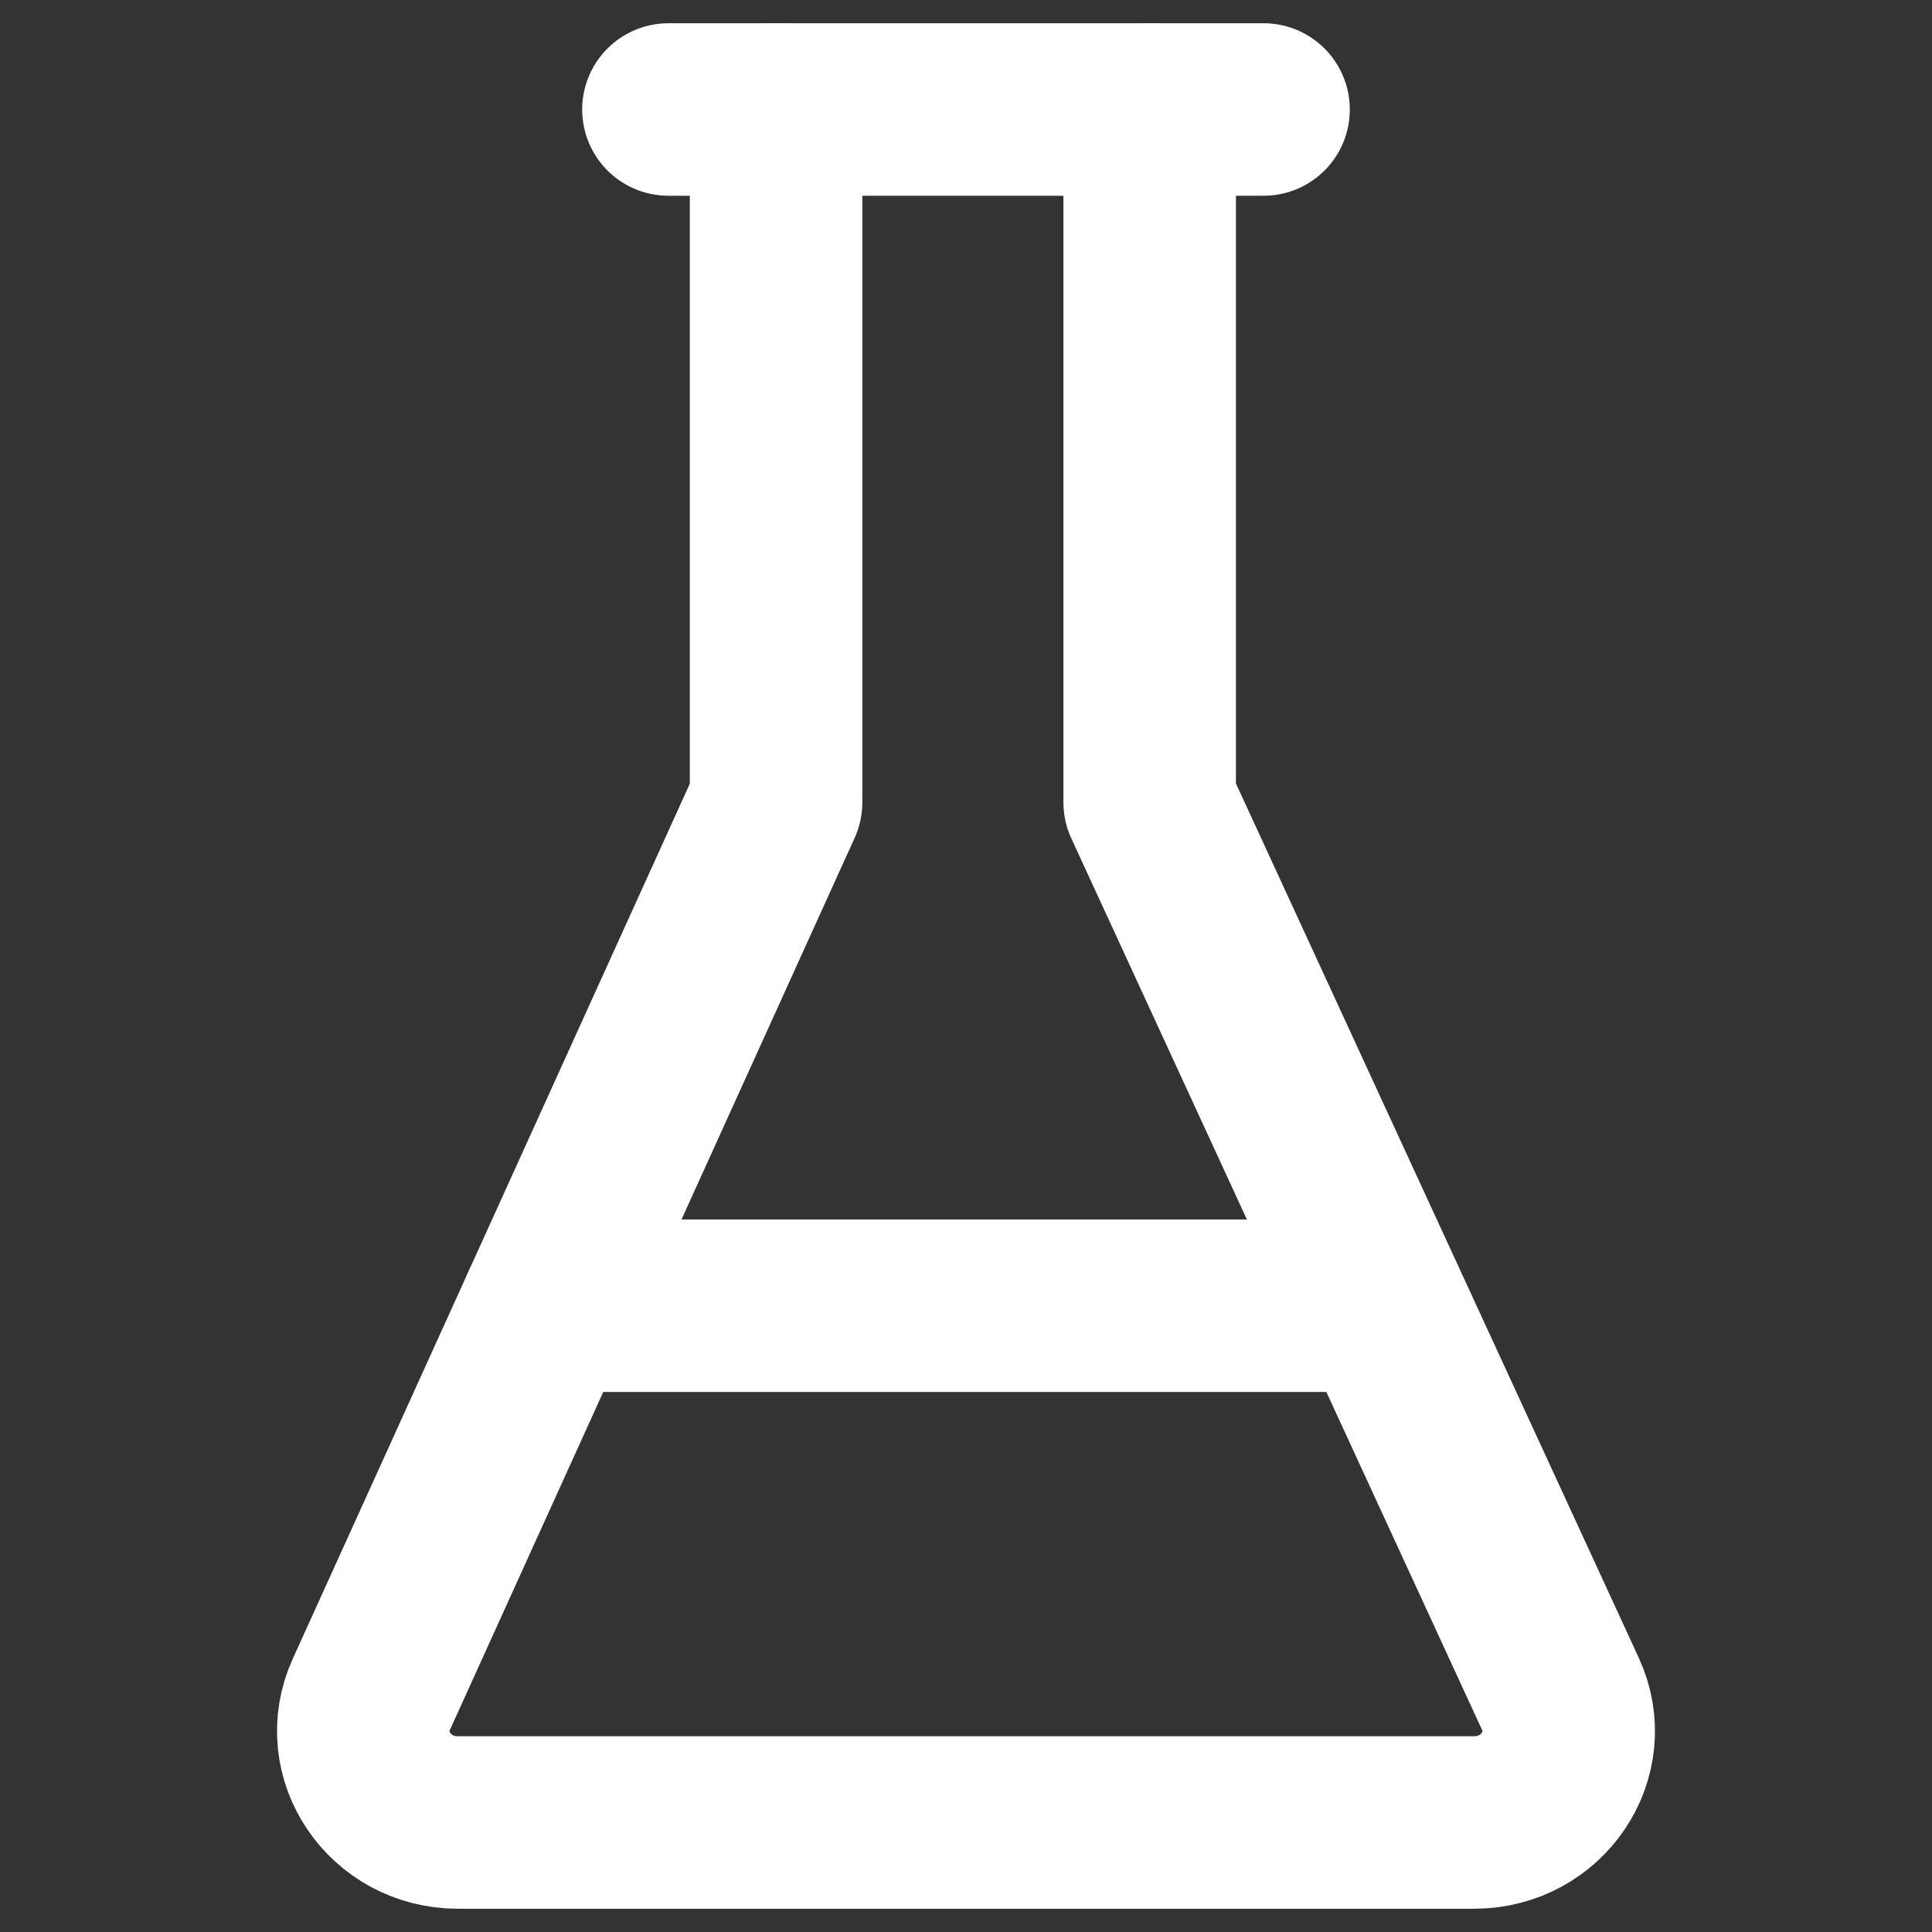
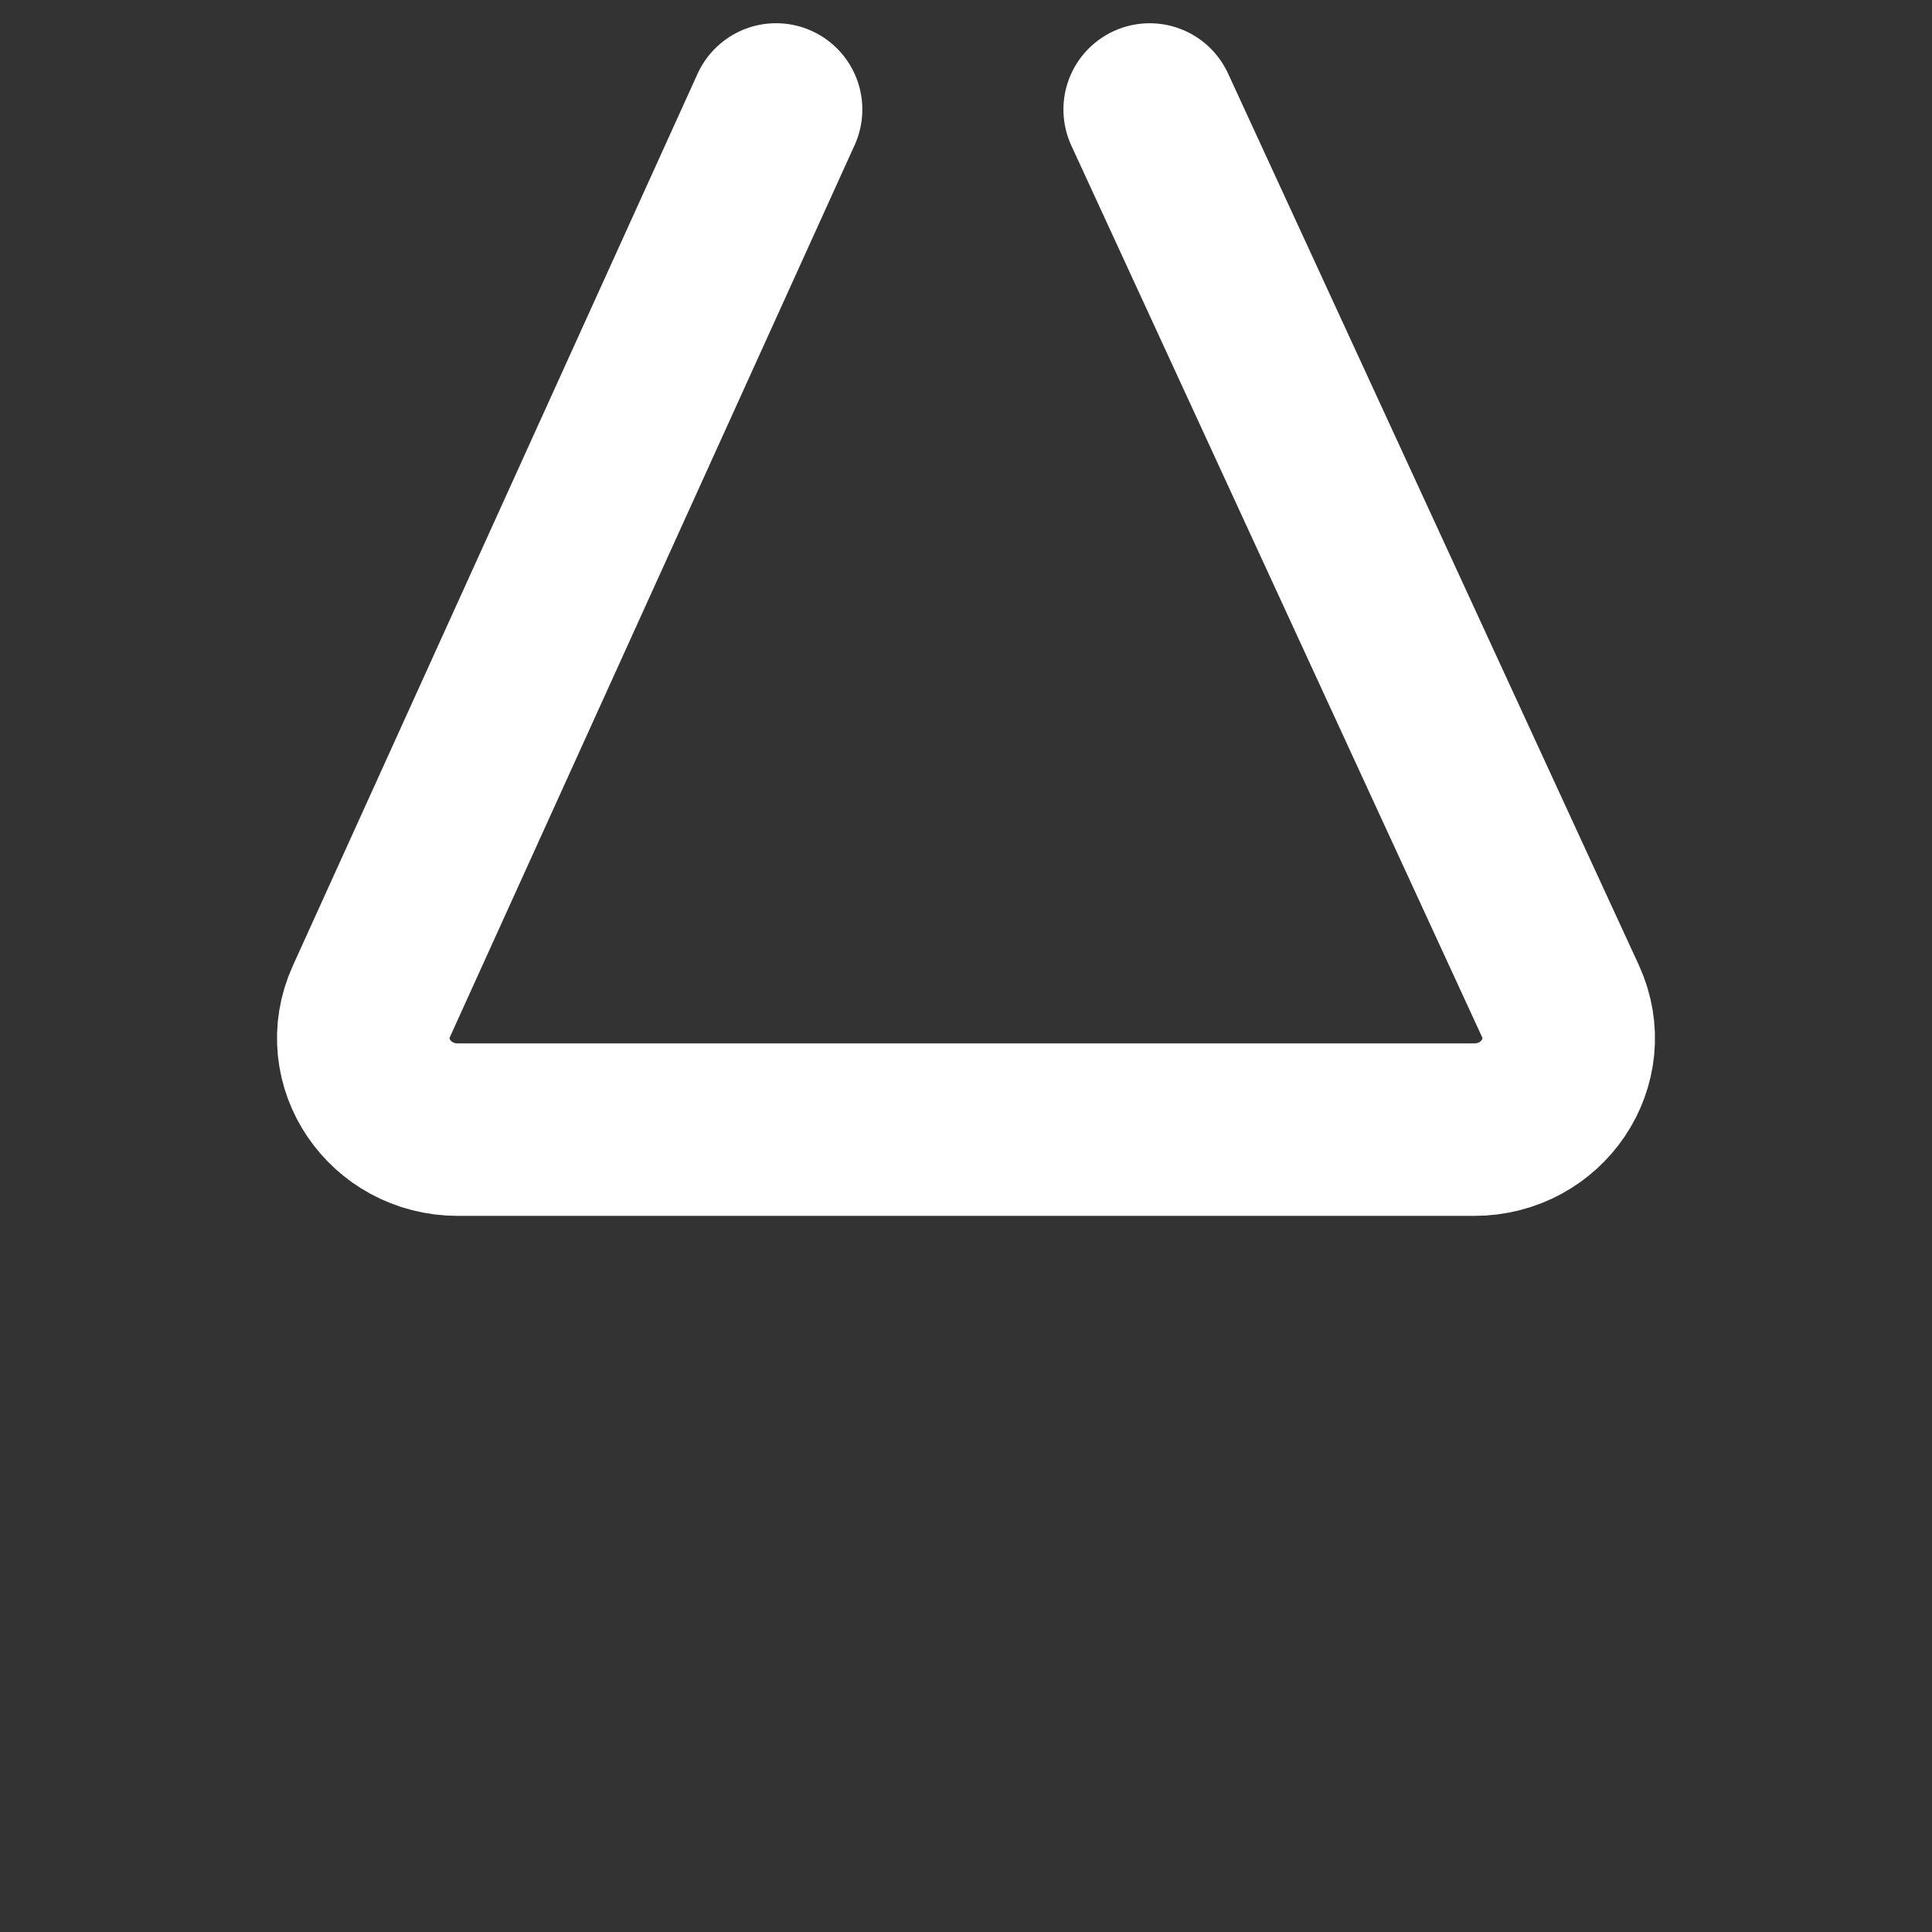
<svg xmlns="http://www.w3.org/2000/svg" id="Layer_1" version="1.1" viewBox="0 0 56 56">
  <rect x="0" y="0" width="56" height="56" fill="#333333" stroke="none" />
-   <line x1="19.375" y1="3.174" x2="36.625" y2="3.174" style="fill: none; stroke: #fff; stroke-linecap: round; stroke-linejoin: round; stroke-width: 5px;" />
-   <path d="M33.324,3.174v20.083l11.906,25.842c.807,1.752-.519,3.727-2.503,3.727H13.273c-1.977,0-3.304-1.963-2.51-3.714l11.732-25.856V3.174" style="fill: none; stroke: #fff; stroke-linecap: round; stroke-linejoin: round; stroke-width: 5px;" />
-   <line x1="15.875" y1="37.847" x2="39.975" y2="37.847" style="fill: none; stroke: #fff; stroke-linecap: round; stroke-linejoin: round; stroke-width: 5px;" />
+   <path d="M33.324,3.174l11.906,25.842c.807,1.752-.519,3.727-2.503,3.727H13.273c-1.977,0-3.304-1.963-2.51-3.714l11.732-25.856V3.174" style="fill: none; stroke: #fff; stroke-linecap: round; stroke-linejoin: round; stroke-width: 5px;" />
</svg>